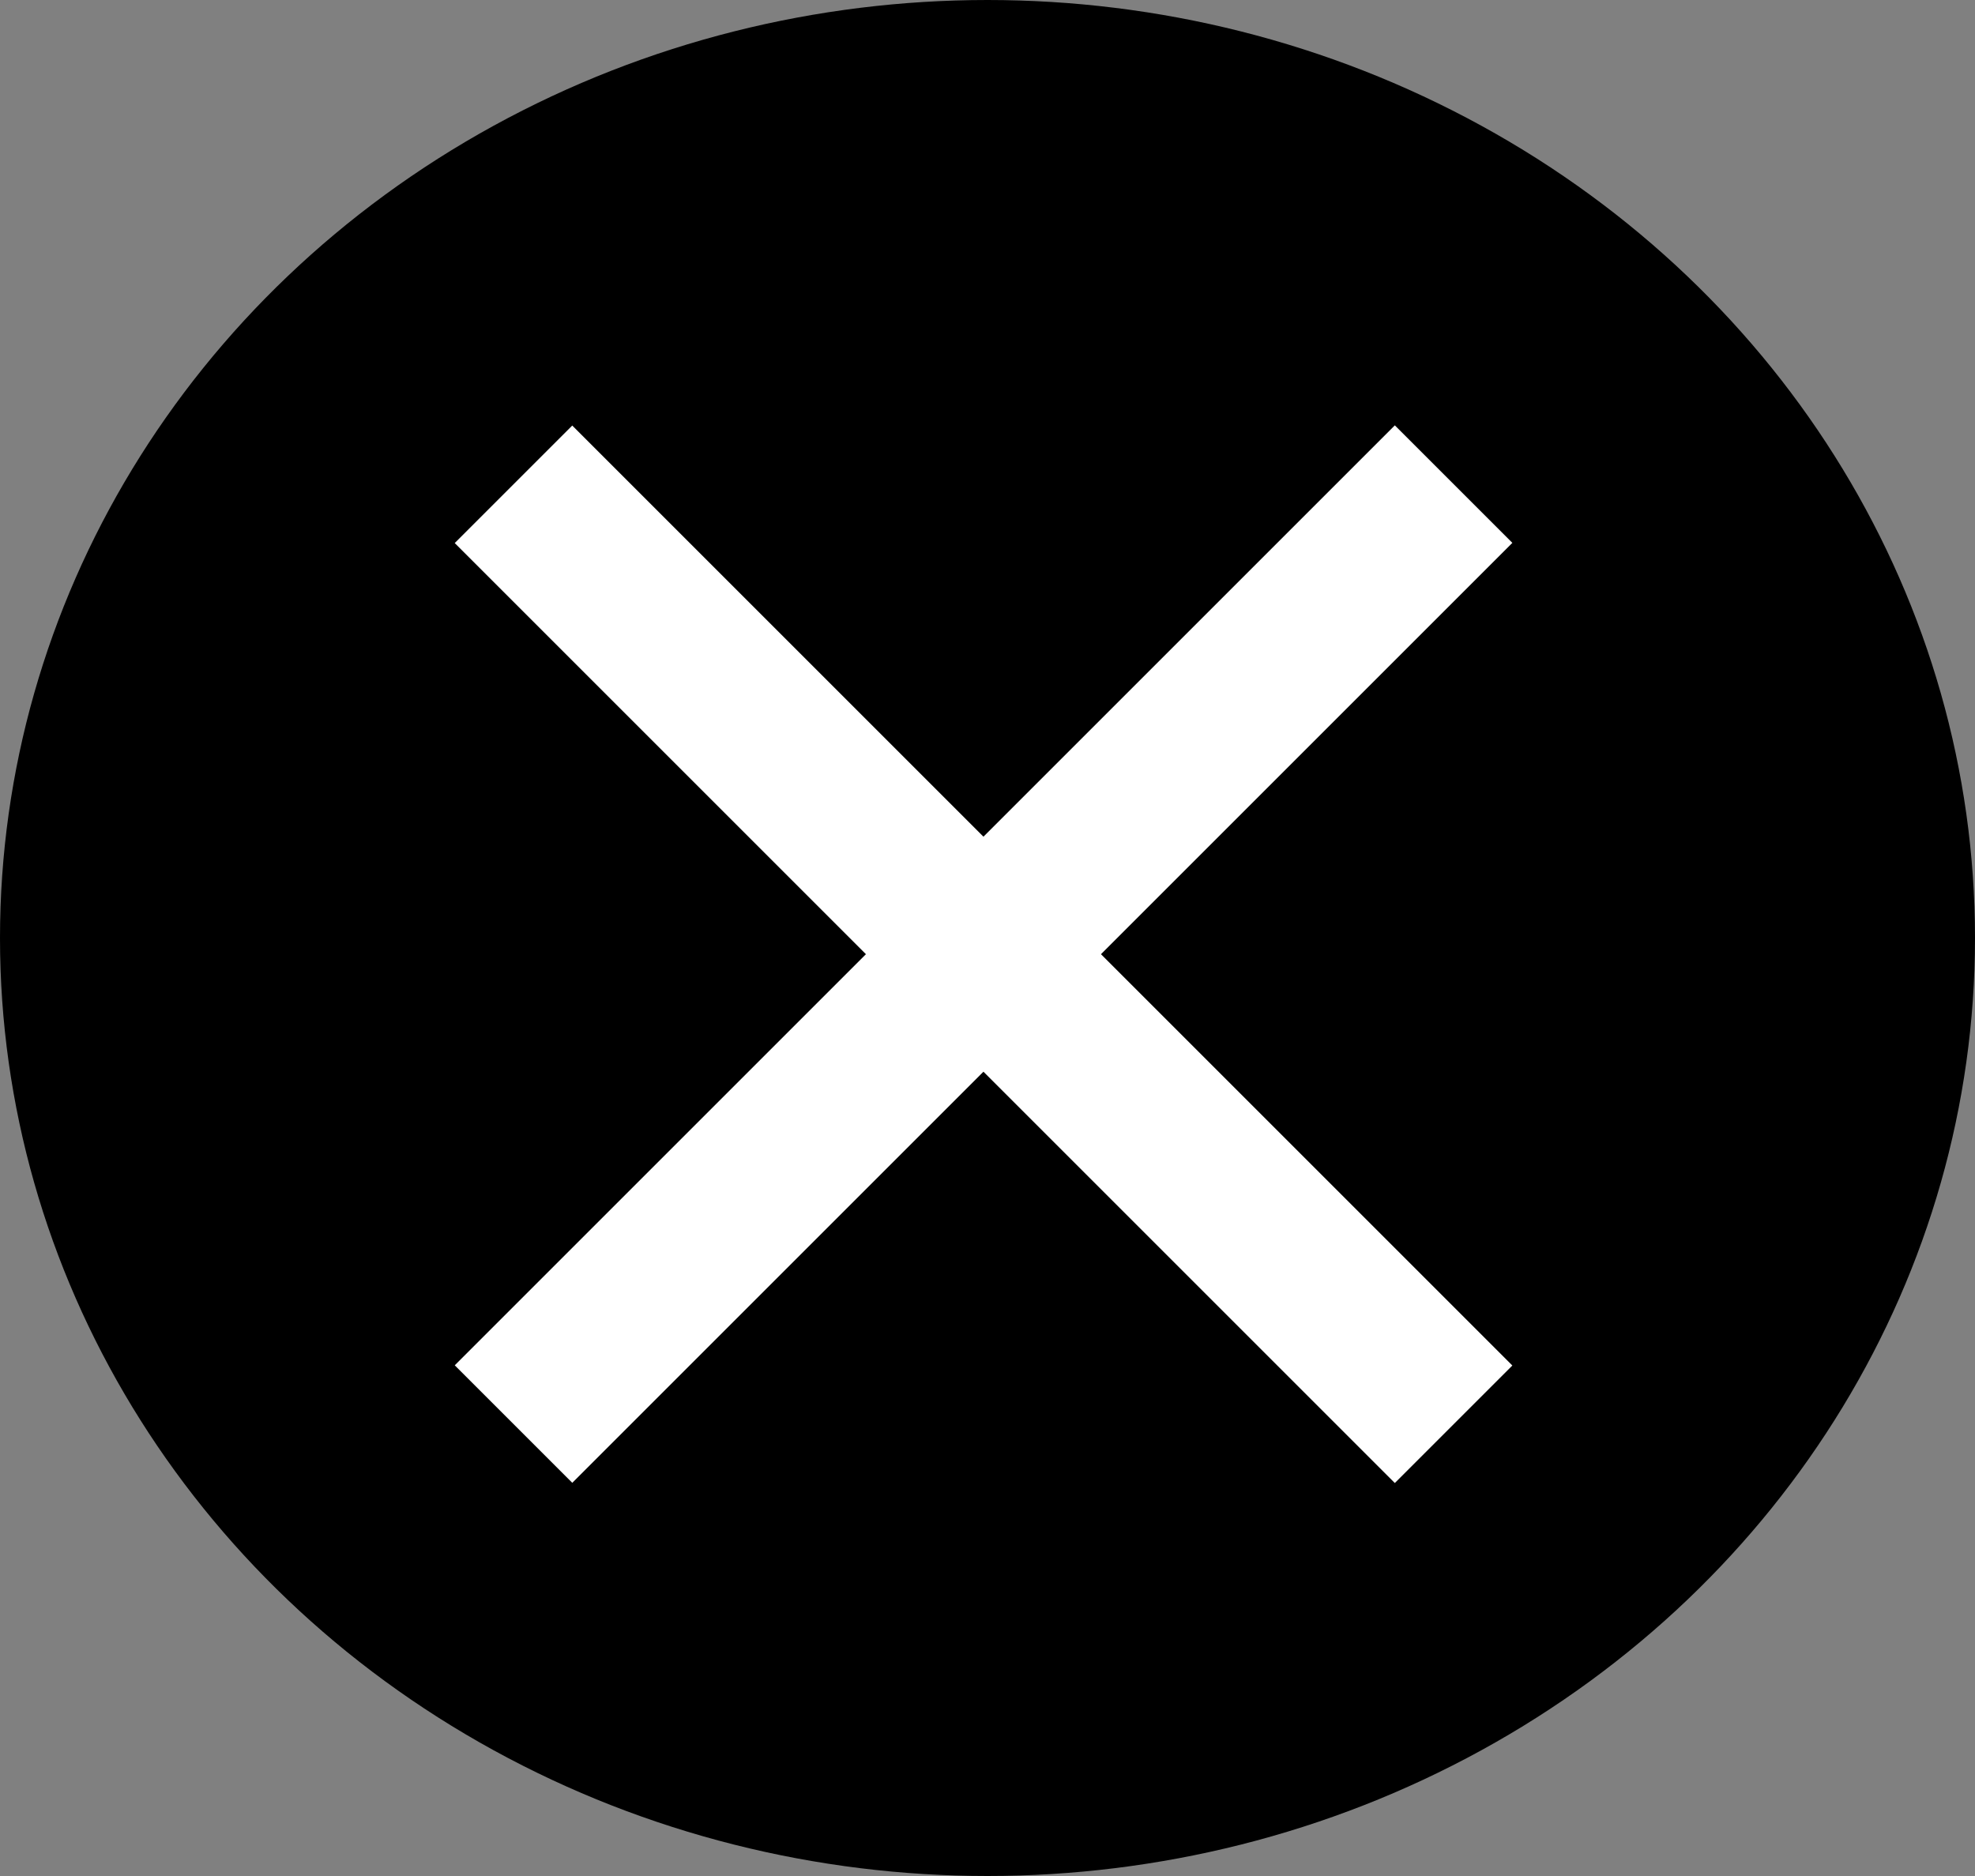
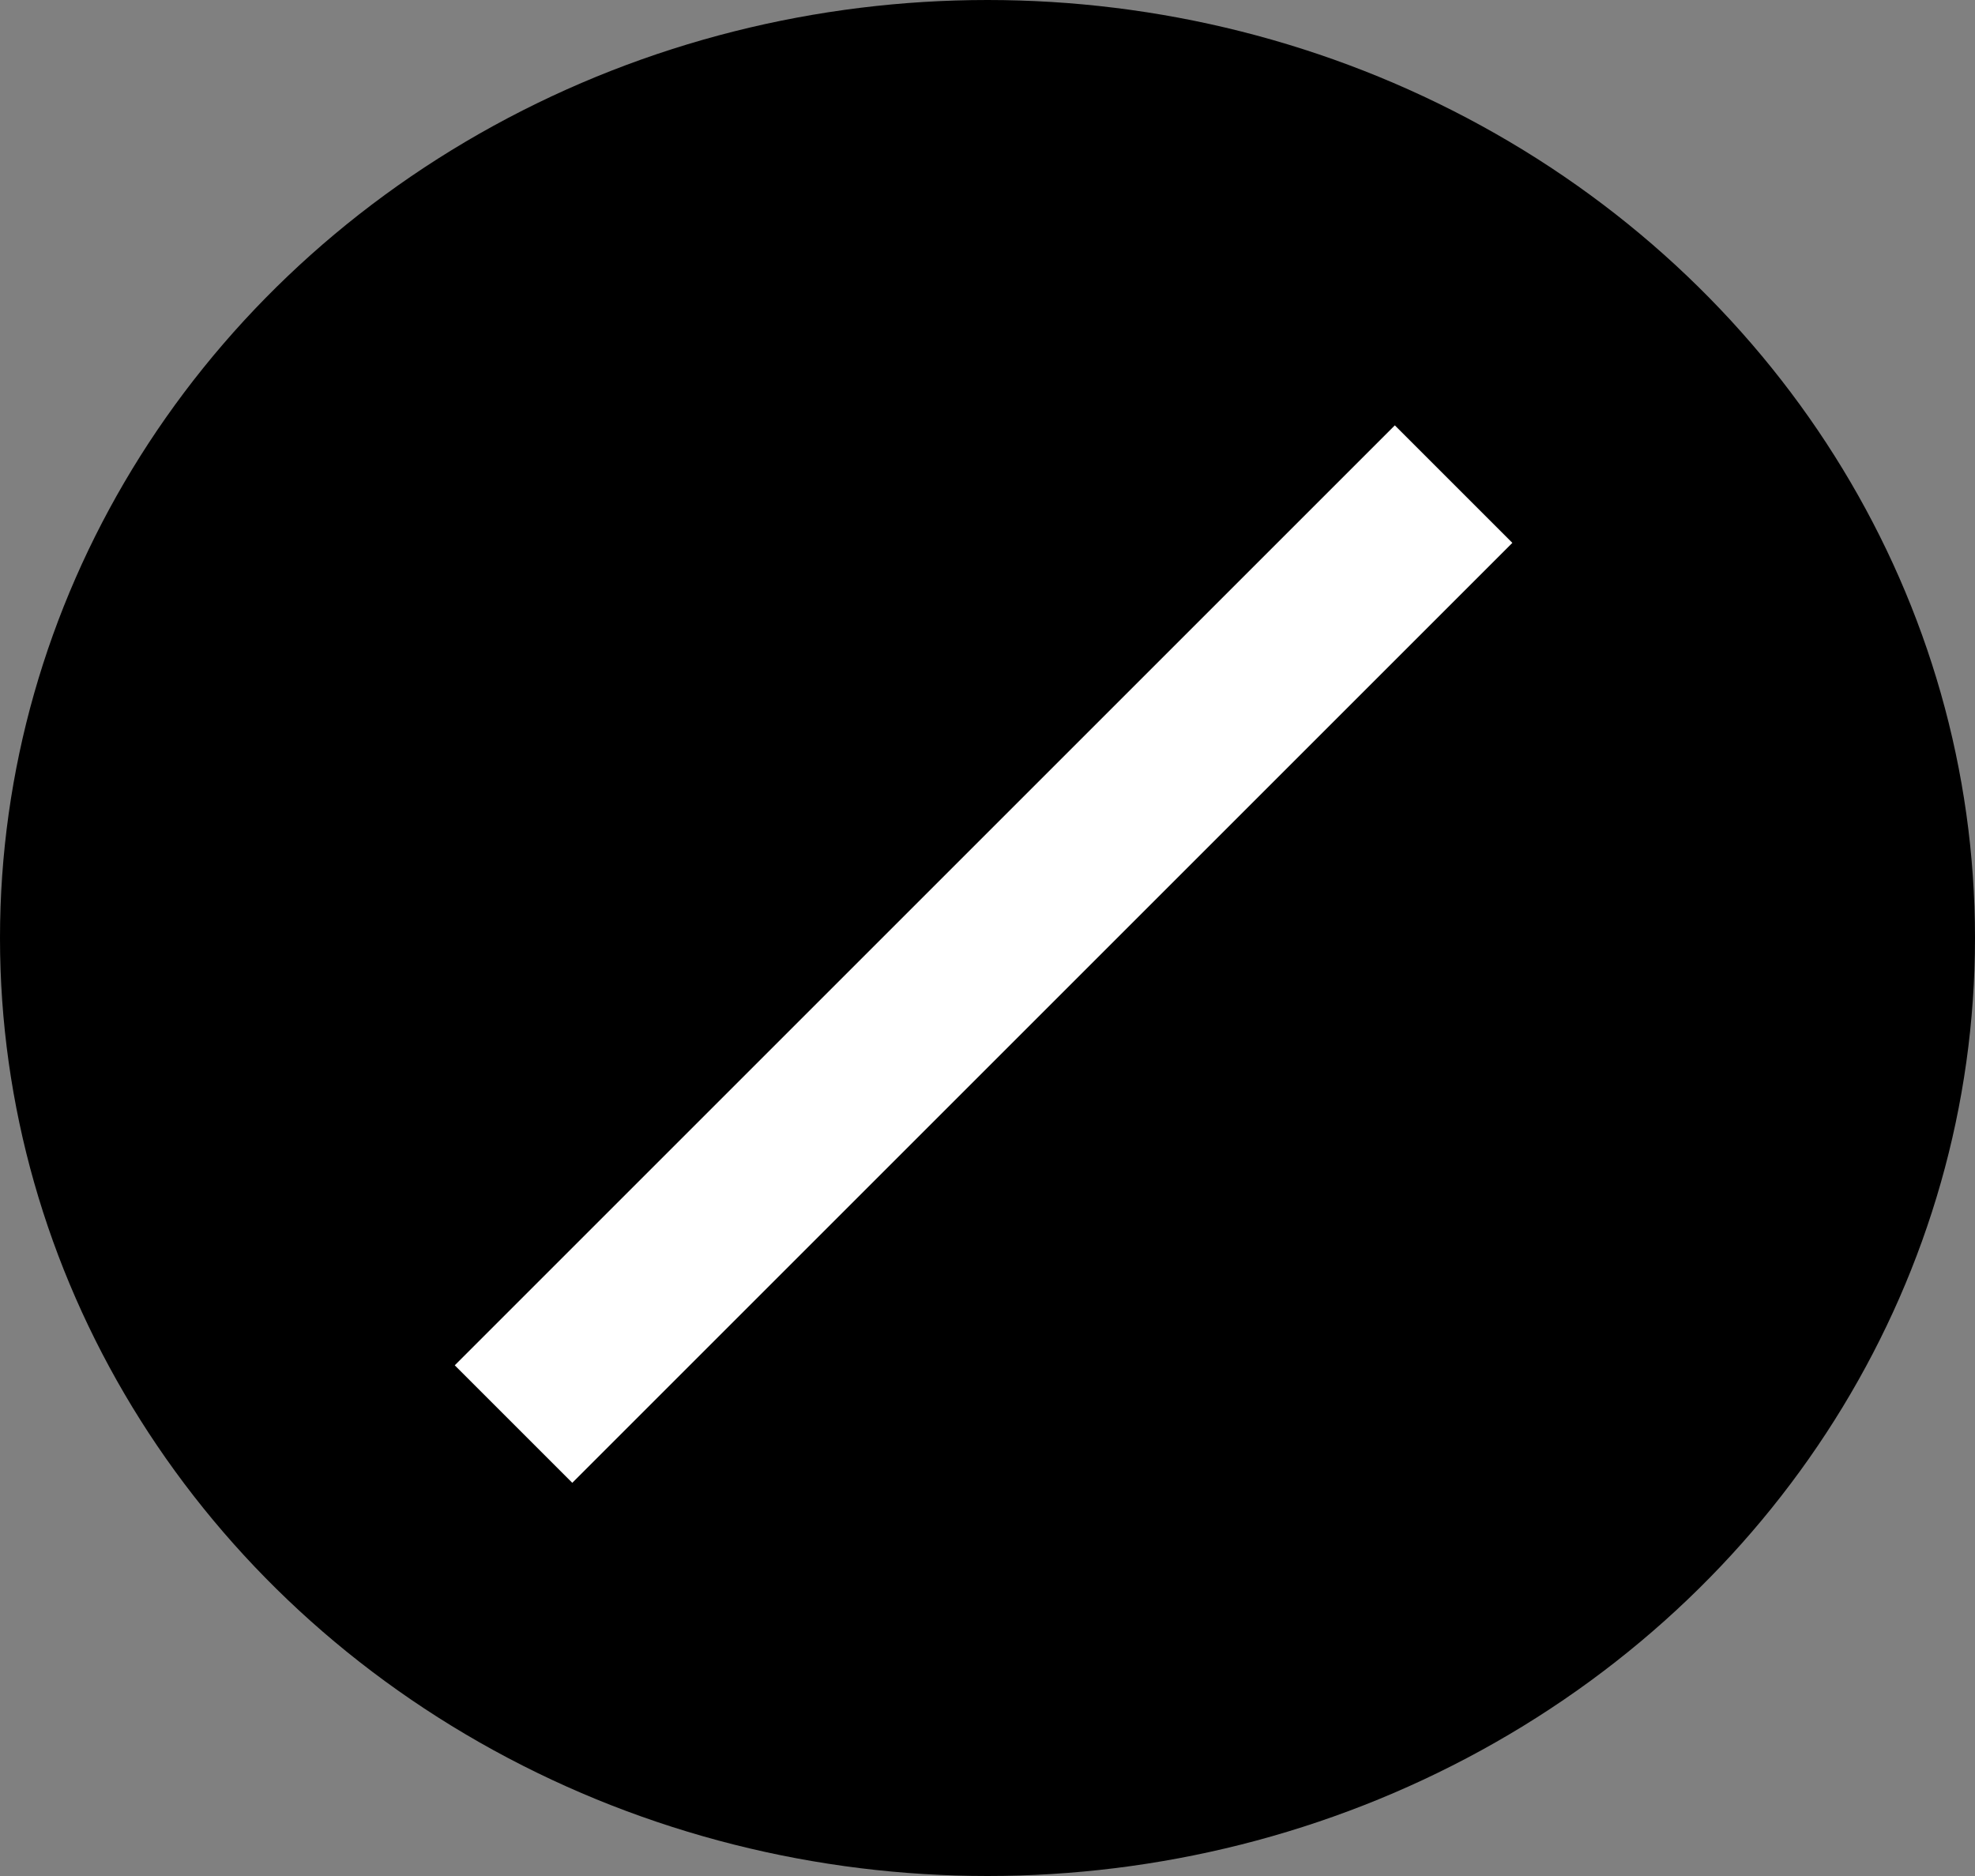
<svg xmlns="http://www.w3.org/2000/svg" width="20" height="19" viewBox="0 0 20 19">
  <rect x="0" y="0" width="20" height="19" fill="#808080" stroke="none" />
  <g id="グループ_69" data-name="グループ 69" transform="translate(-7675 15217)">
    <ellipse id="楕円形_17" data-name="楕円形 17" cx="10" cy="9.5" rx="10" ry="9.5" transform="translate(7675 -15217)" />
-     <rect id="長方形_694" data-name="長方形 694" width="13.463" height="1.683" transform="translate(7680.795 -15212.69) rotate(45)" fill="#fff" />
    <rect id="長方形_695" data-name="長方形 695" width="13.463" height="1.683" transform="translate(7690.315 -15211.502) rotate(135)" fill="#fff" />
  </g>
</svg>